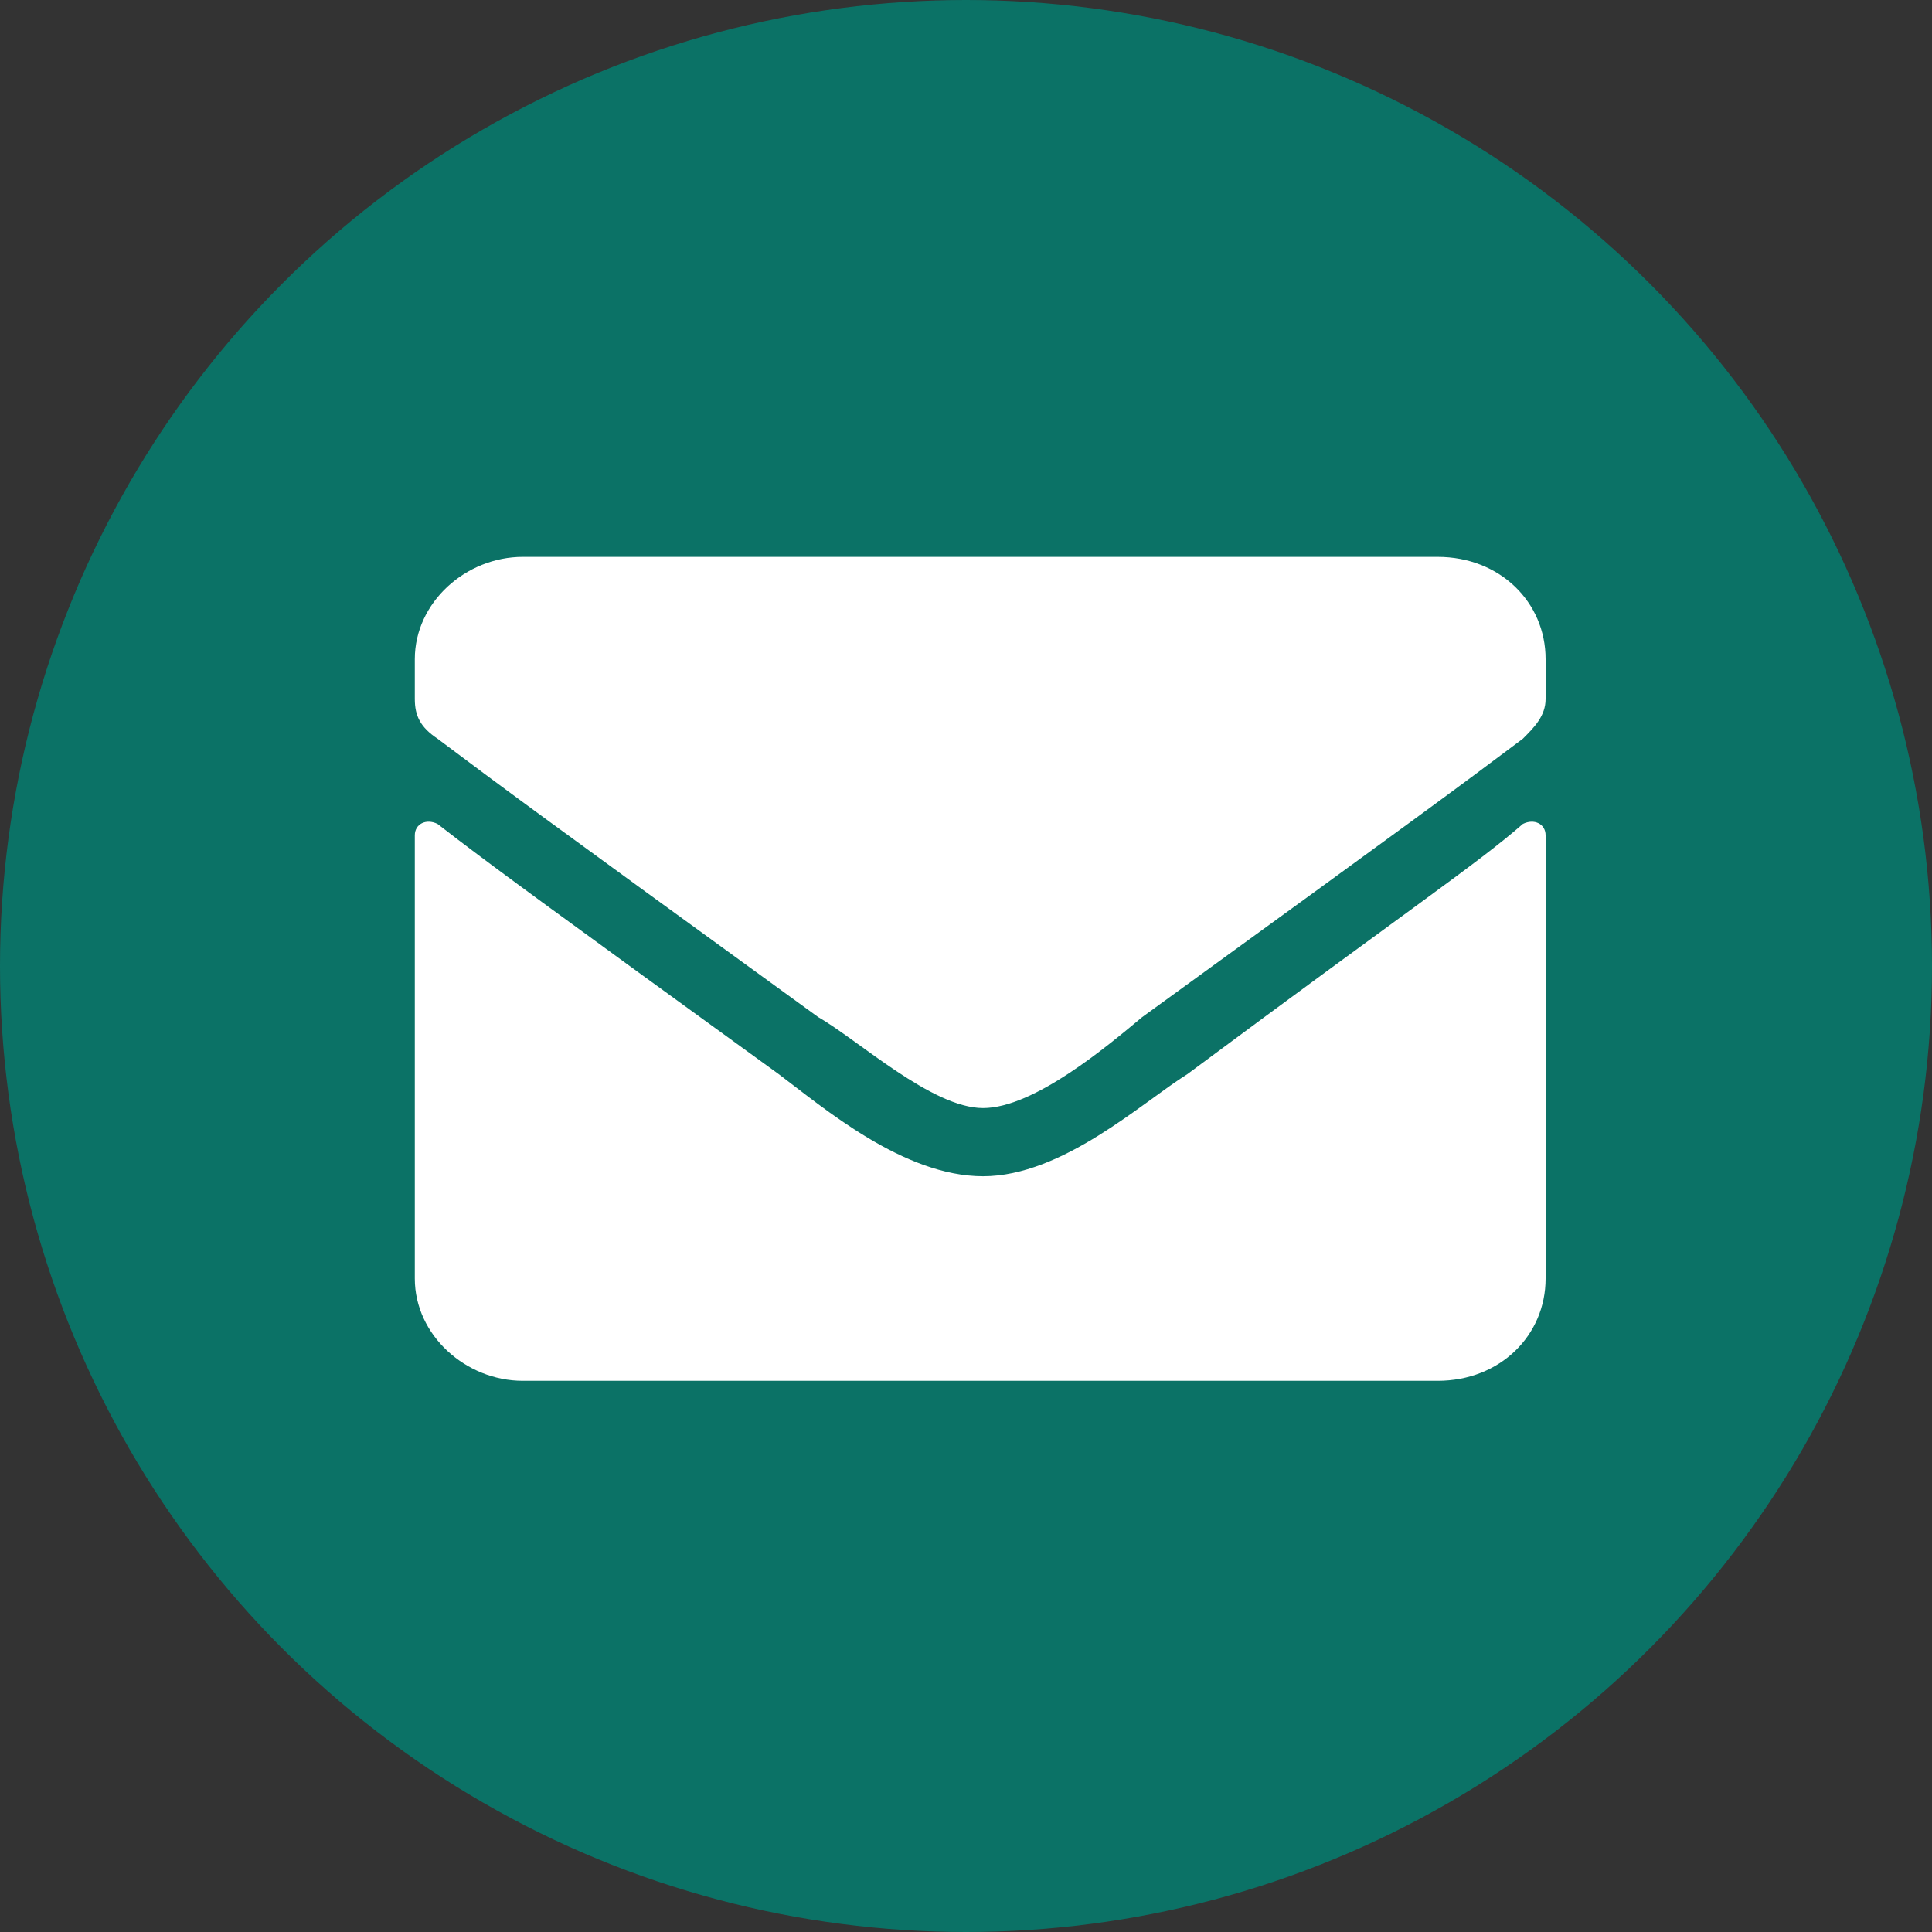
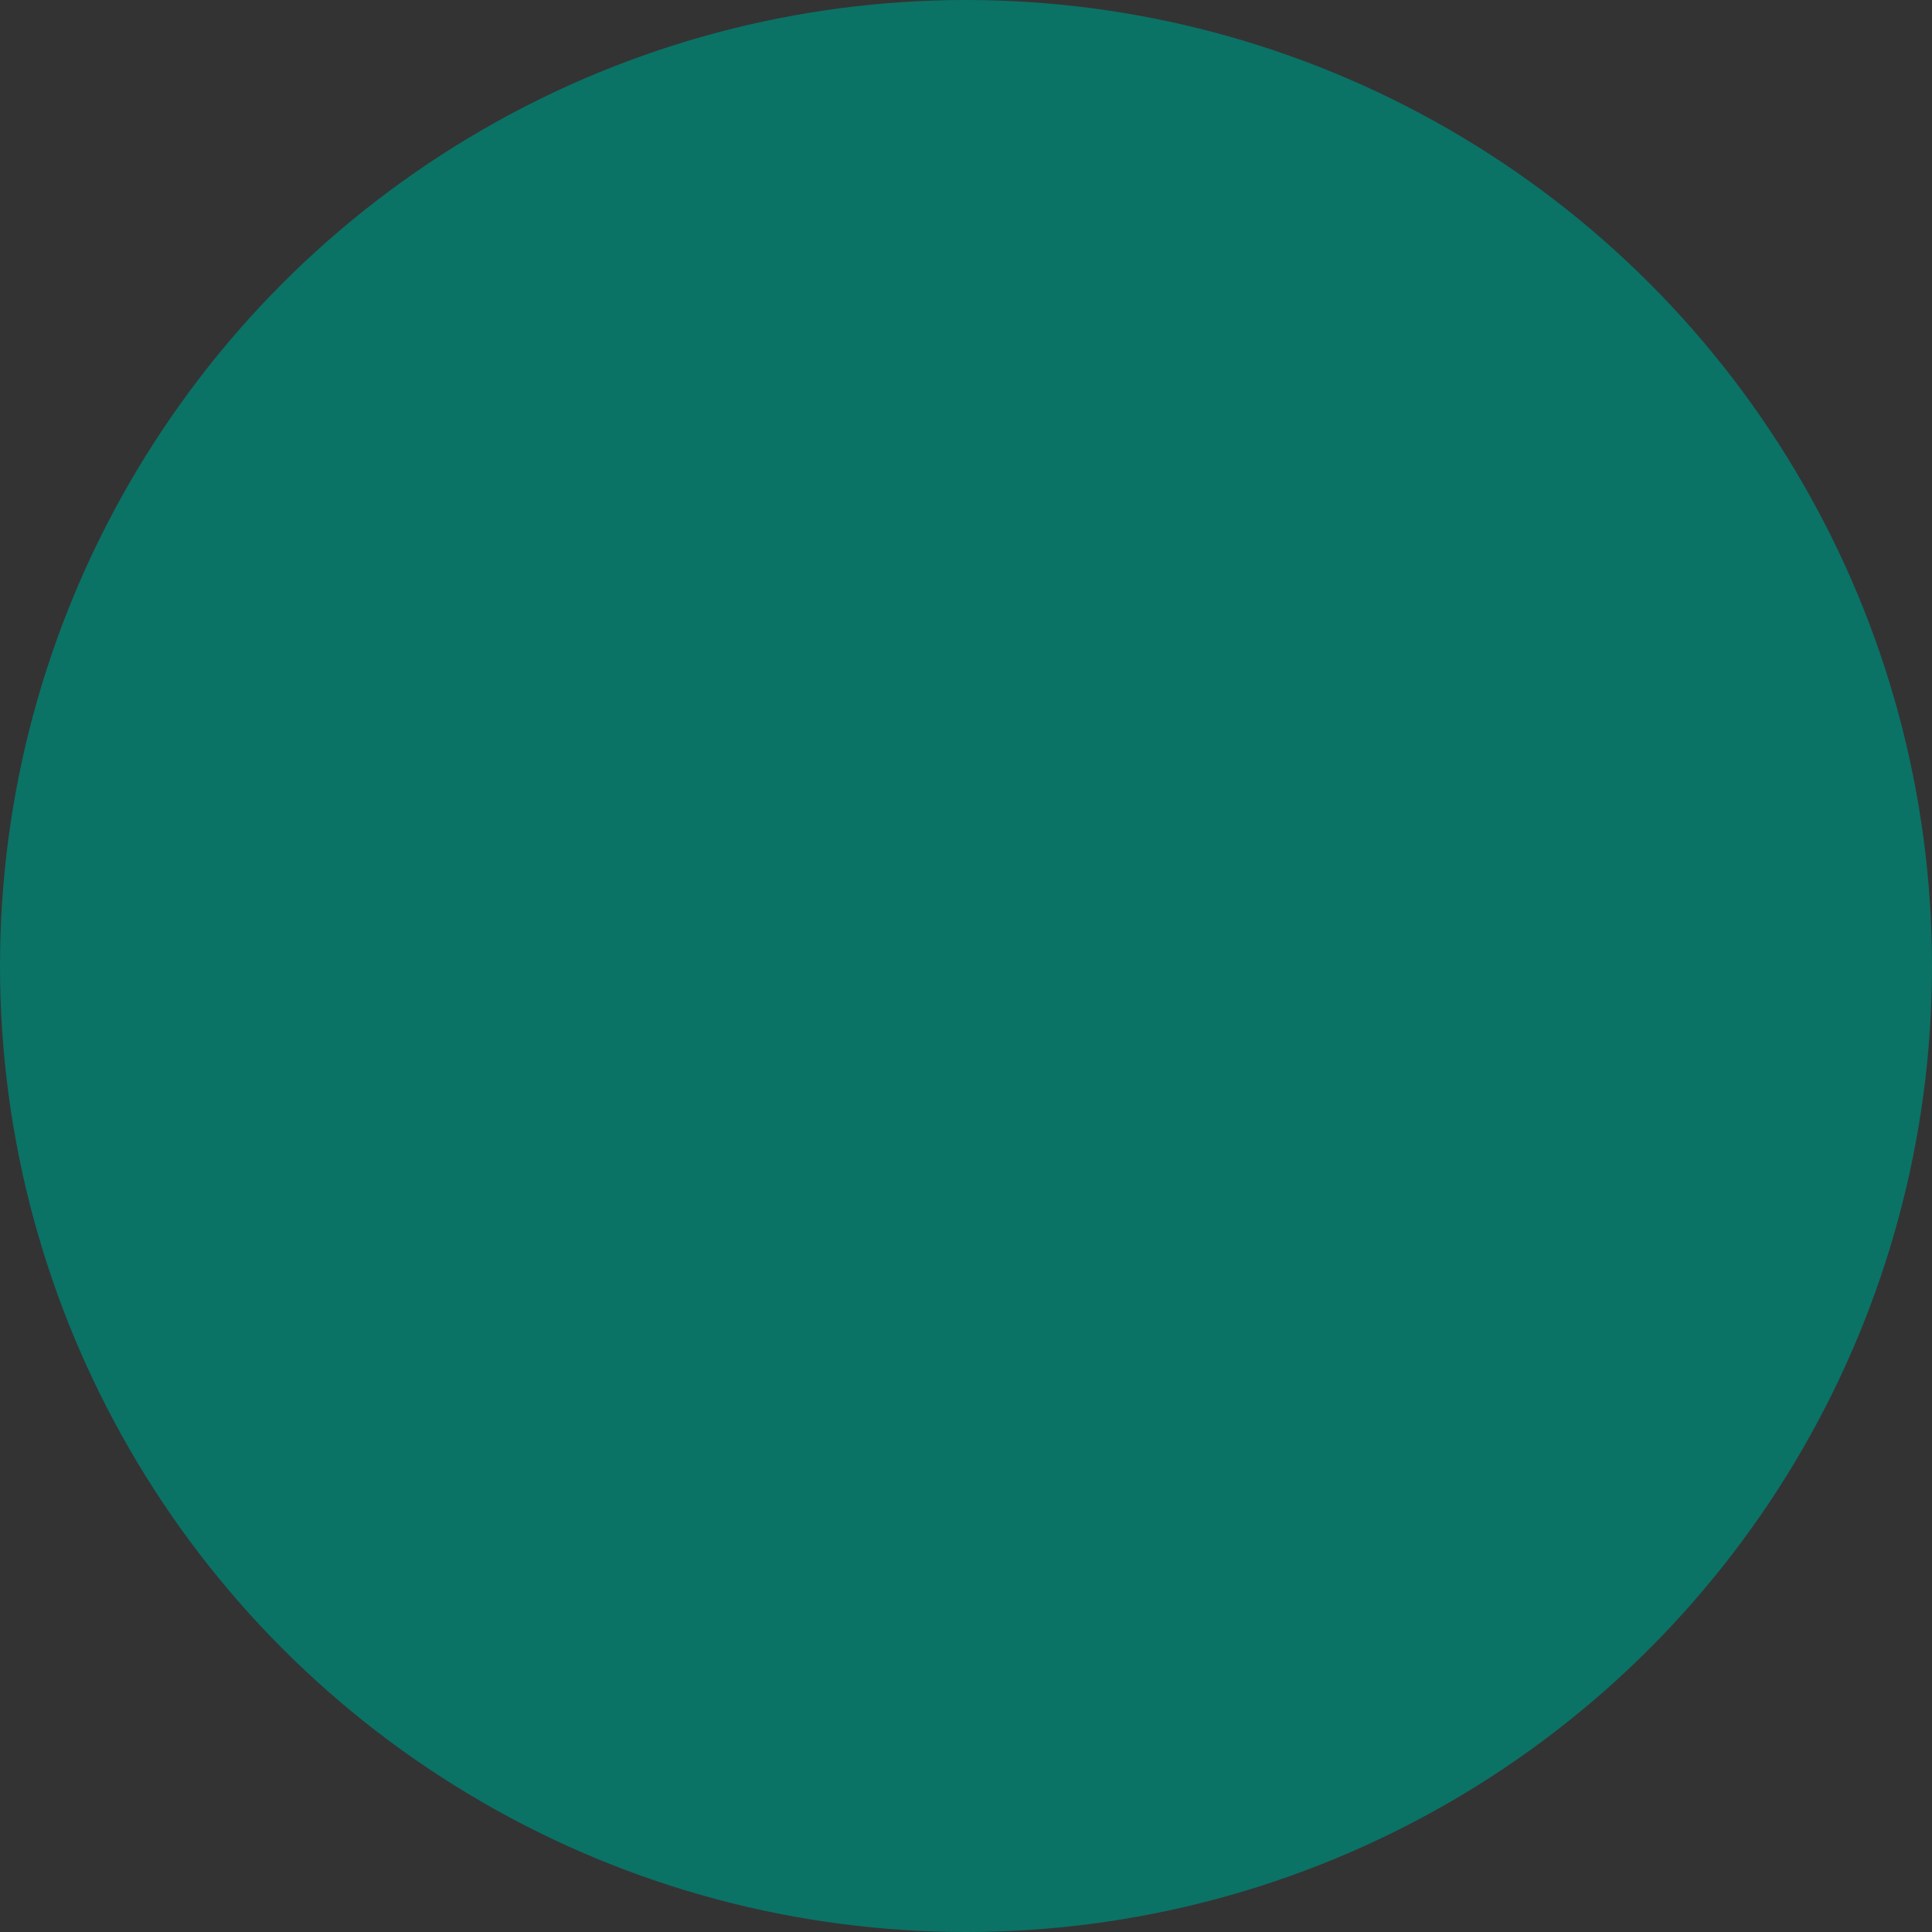
<svg xmlns="http://www.w3.org/2000/svg" viewBox="0 0 34 34" style="enable-background:new 0 0 34 34" xml:space="preserve">
  <rect x="0" y="0" width="34" height="34" fill="#333333" stroke="none" />
  <circle cx="17" cy="17" r="17" style="fill-rule:evenodd;clip-rule:evenodd;fill:#0b7266" />
-   <path d="M26.8 14.5c.2-.1.4 0 .4.2v7.8c0 1-.8 1.8-1.9 1.8H9.2c-1 0-1.9-.8-1.9-1.8v-7.8c0-.2.2-.3.4-.2.9.7 2 1.5 6 4.4.8.6 2.2 1.8 3.6 1.8s2.8-1.3 3.6-1.8c3.9-2.9 5.1-3.7 5.9-4.4zm-9.5 5c.9 0 2.2-1.1 2.8-1.6 5.1-3.7 5.5-4 6.7-4.9.2-.2.4-.4.4-.7v-.7c0-1-.8-1.8-1.9-1.8H9.2c-1 0-1.9.8-1.9 1.8v.7c0 .3.1.5.4.7 1.2.9 1.6 1.2 6.7 4.9.7.4 2 1.6 2.9 1.6z" style="fill:#fff" />
</svg>